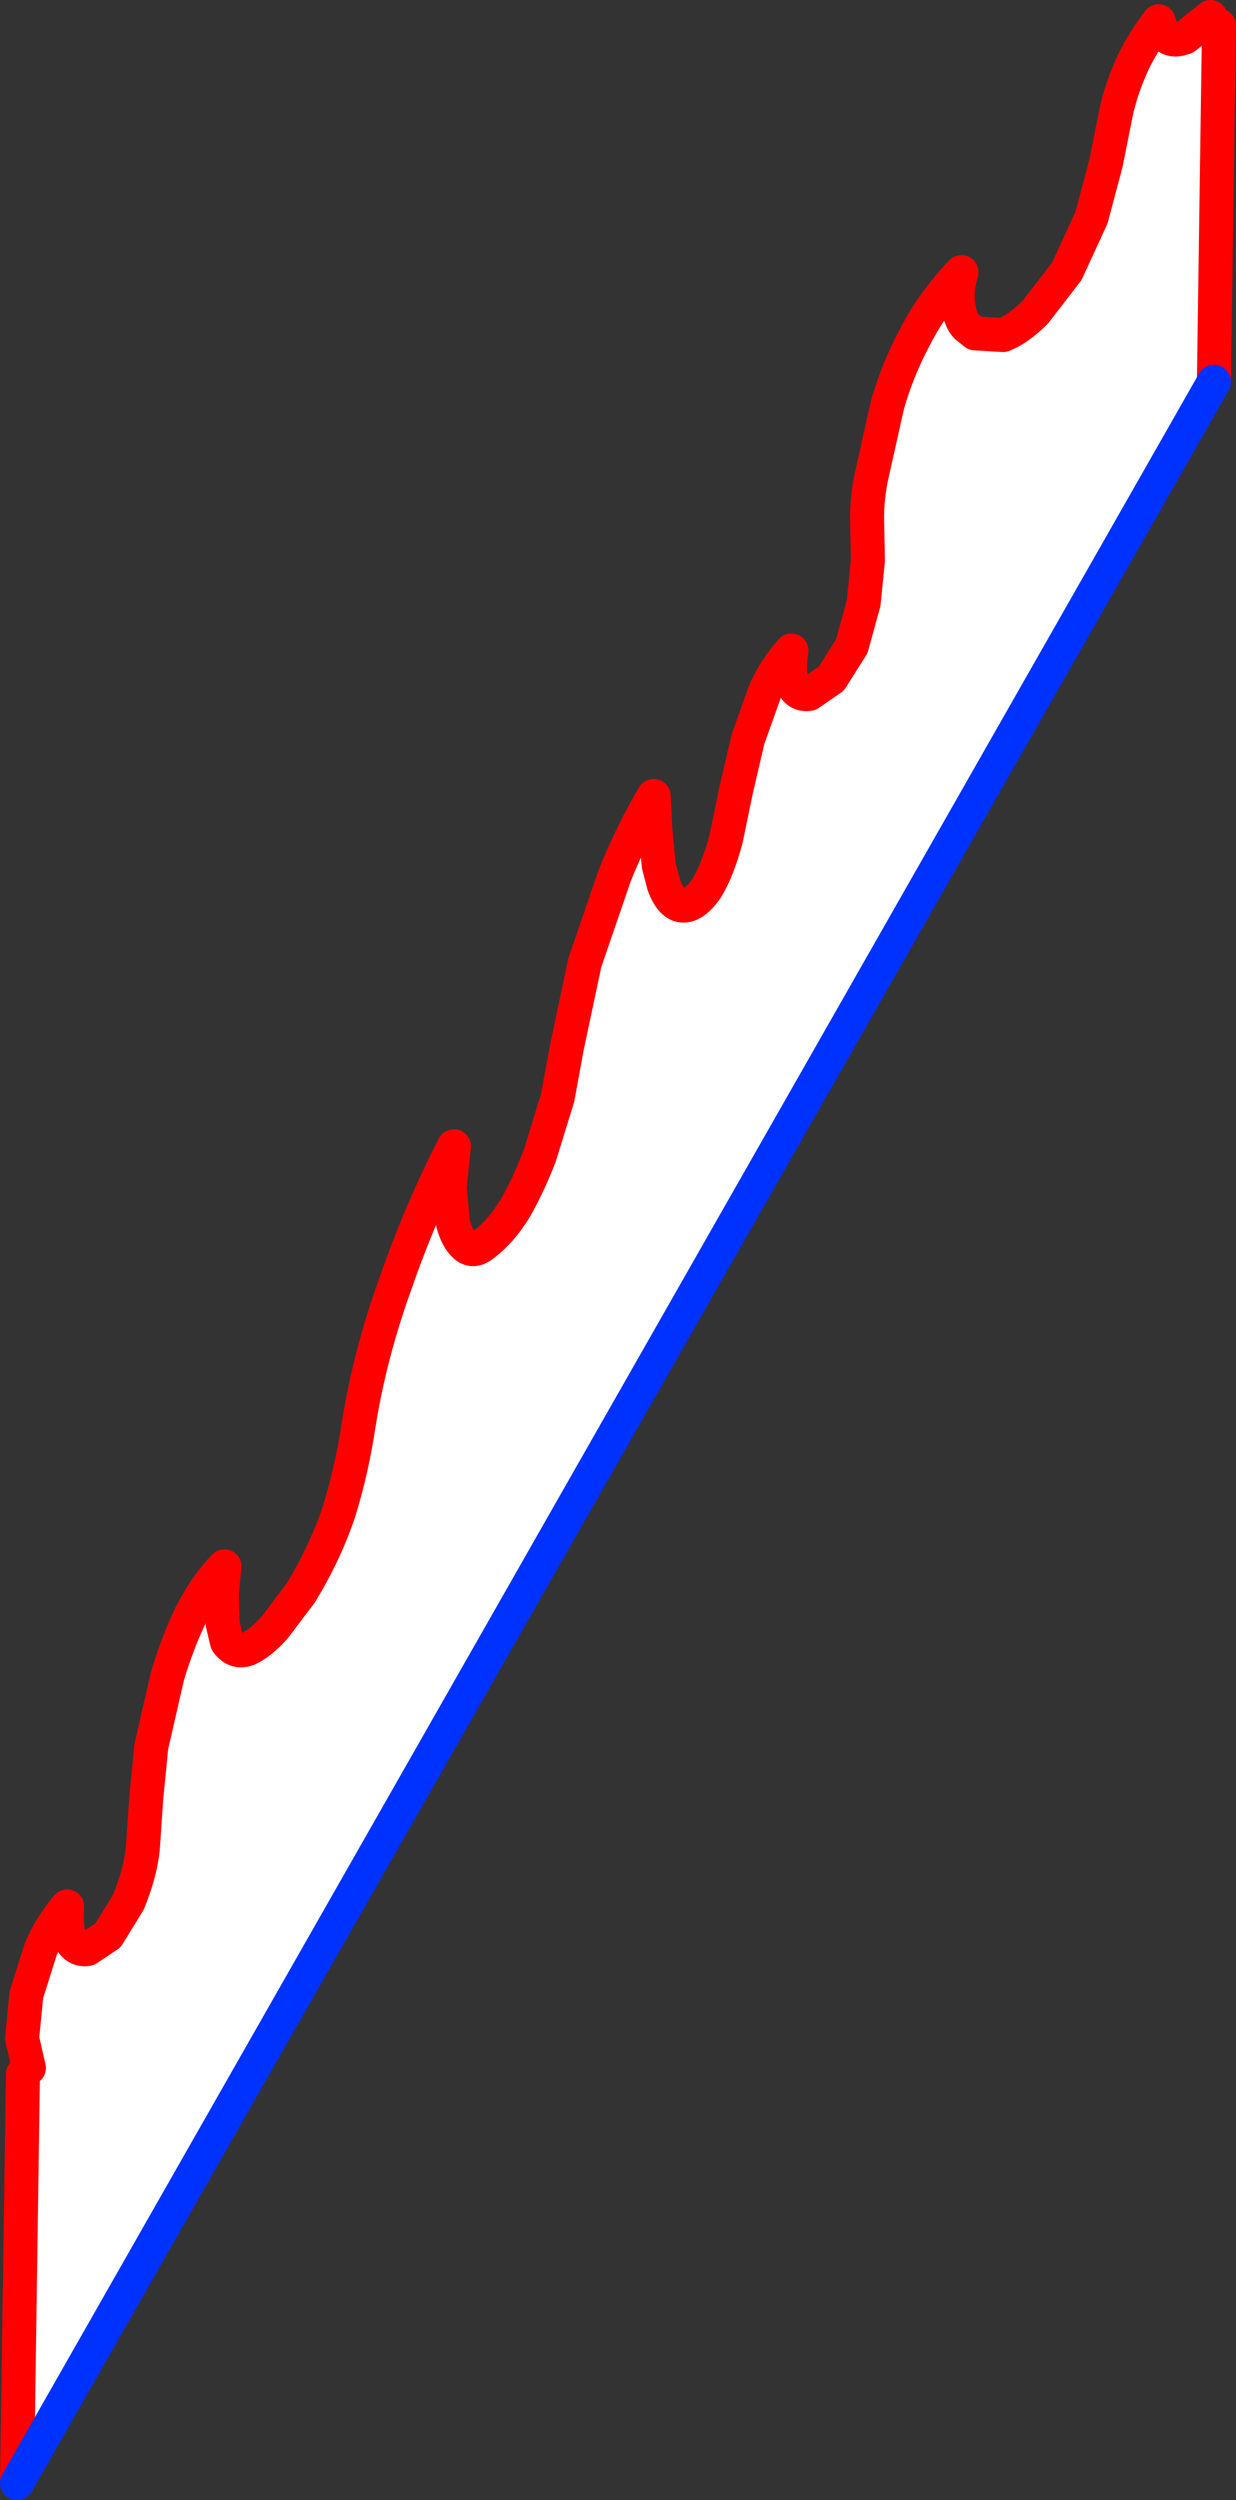
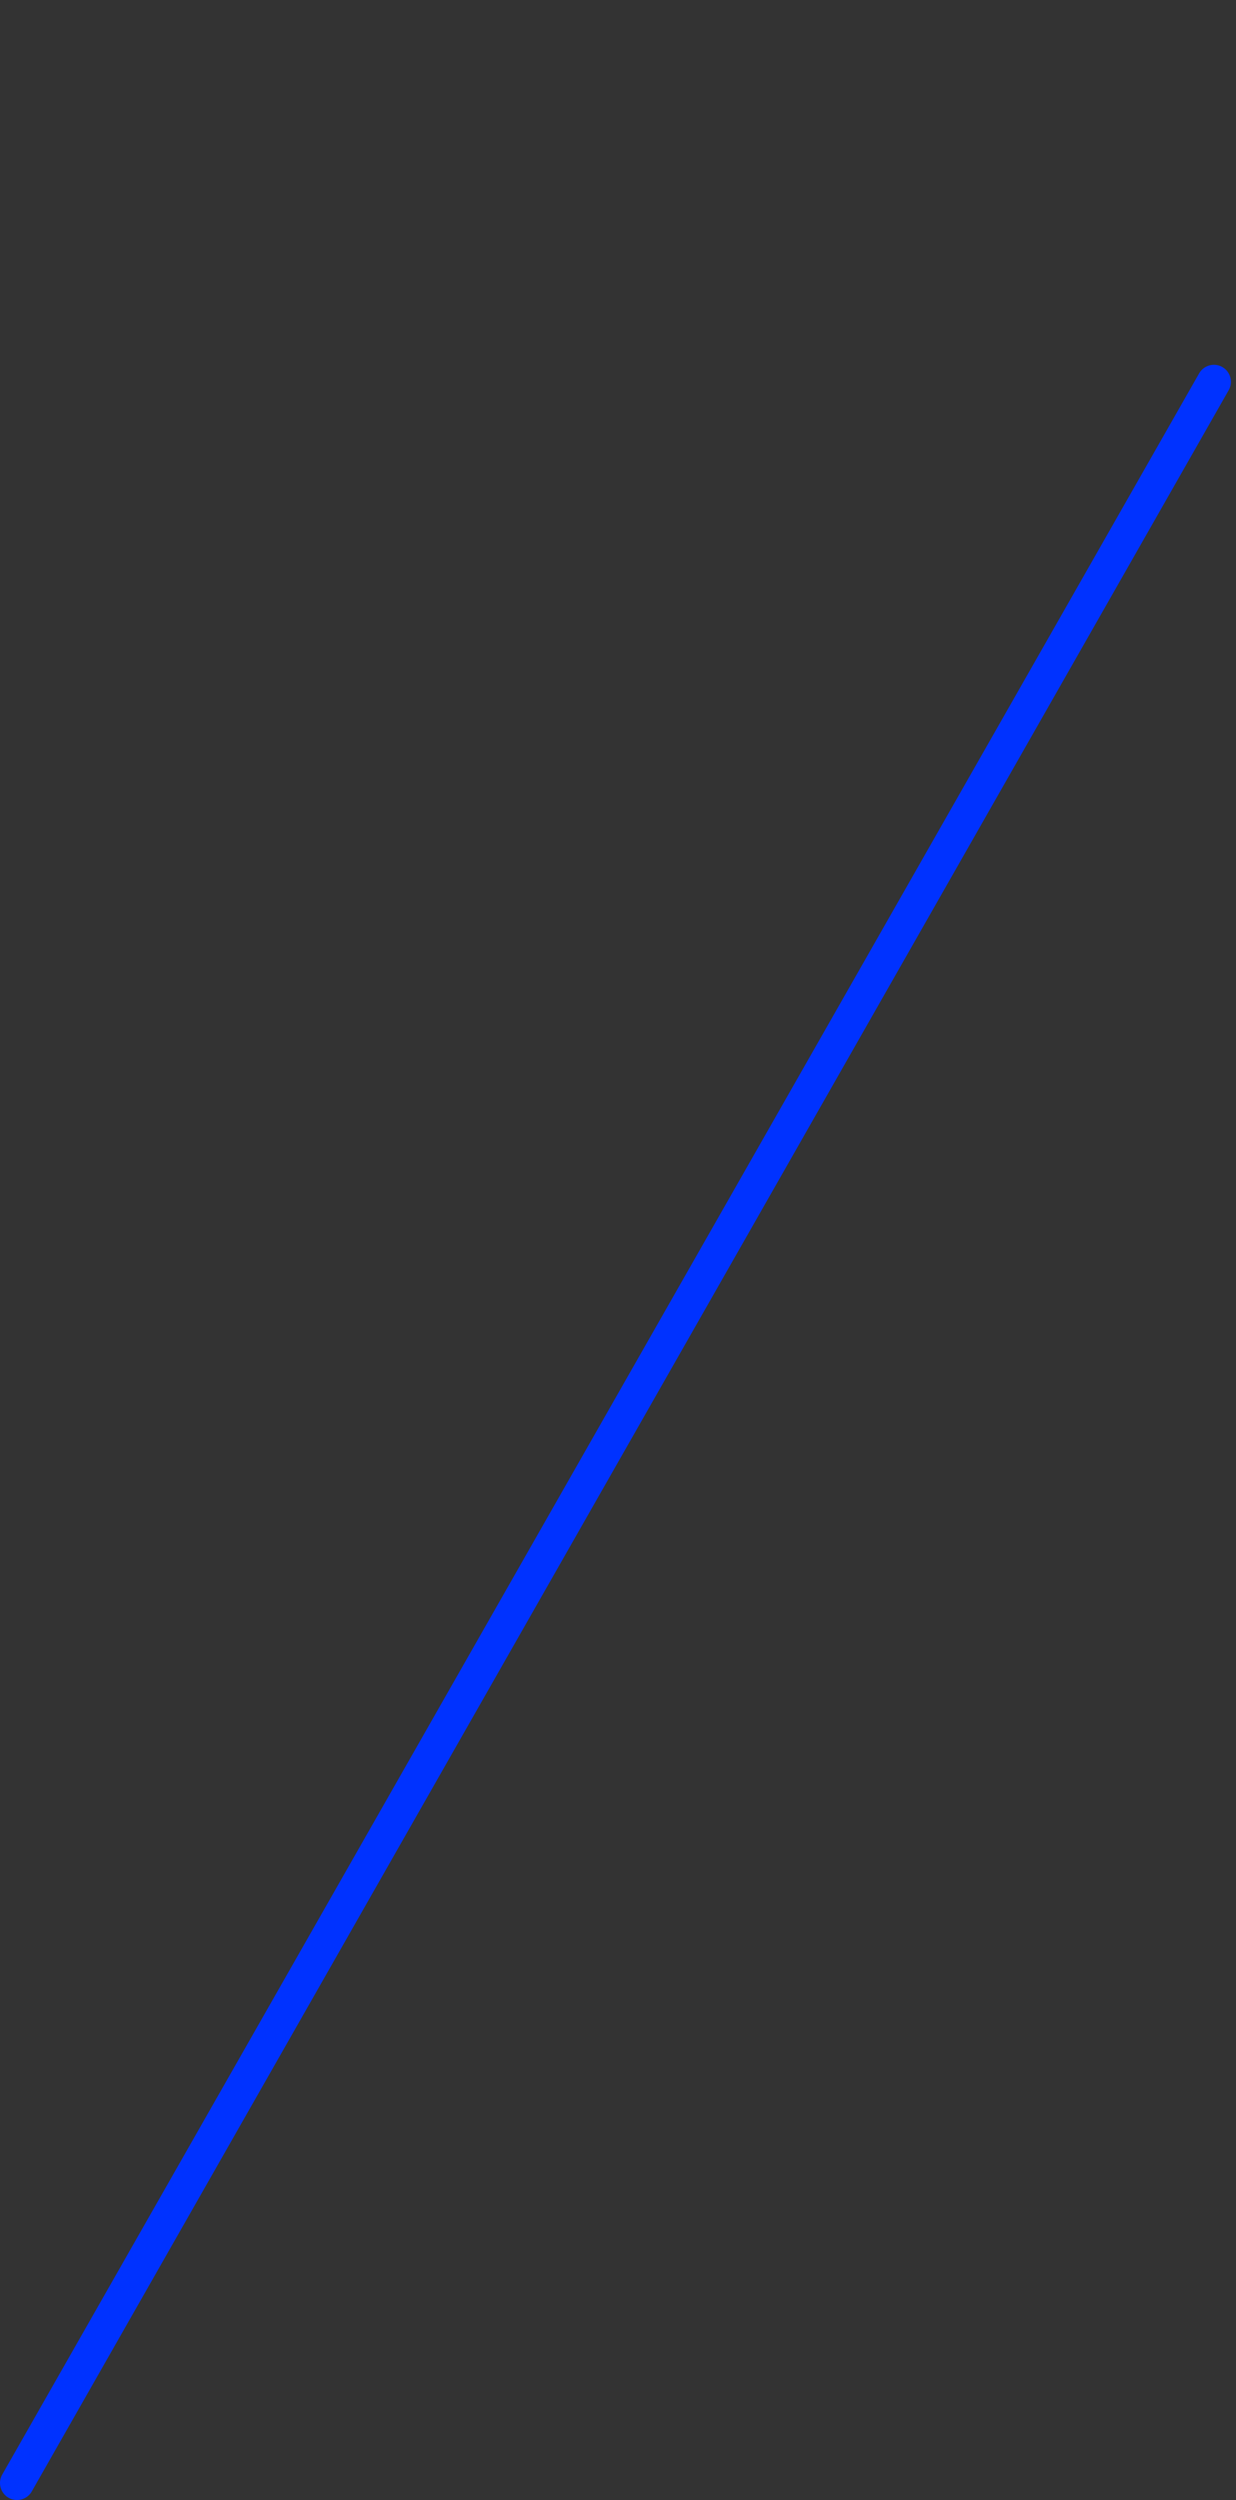
<svg xmlns="http://www.w3.org/2000/svg" height="147.0px" width="72.7px">
  <rect width="100%" height="100%" fill="#333333" stroke="none" />
  <g transform="matrix(1.0, 0.0, 0.0, 1.0, 36.35, 73.5)">
-     <path d="M-34.65 48.1 L-35.05 46.35 -34.8 43.8 -33.95 41.1 Q-33.35 39.7 -32.4 38.6 -32.5 40.05 -32.15 40.65 -31.8 41.2 -31.2 41.1 L-30.0 40.3 -28.8 38.35 Q-28.1 36.65 -27.95 35.2 L-27.75 32.25 -27.45 29.2 -26.5 25.05 Q-25.9 23.05 -25.1 21.4 -24.25 19.75 -23.15 18.6 L-23.3 20.15 -23.25 22.0 -23.0 23.05 Q-22.5 23.75 -21.75 23.45 -21.0 23.1 -20.2 22.2 L-18.65 20.15 Q-17.2 17.75 -16.4 15.35 -15.65 12.9 -15.25 10.25 -14.6 6.15 -13.1 2.0 -11.65 -2.2 -9.65 -6.1 L-9.9 -3.7 -9.7 -1.55 Q-9.45 -0.65 -9.0 -0.25 -8.55 0.15 -8.0 -0.25 -6.9 -1.05 -6.05 -2.45 -5.25 -3.85 -4.6 -5.55 L-3.55 -8.95 -3.0 -11.95 -1.95 -16.9 -0.2 -22.0 Q0.8 -24.5 2.1 -26.7 L2.2 -24.65 2.4 -22.6 2.7 -21.45 Q3.15 -20.25 3.85 -20.25 4.5 -20.25 5.2 -21.25 5.85 -22.3 6.35 -24.15 L6.95 -27.05 7.65 -30.05 8.65 -32.85 Q9.25 -34.2 10.2 -35.25 10.0 -33.8 10.3 -33.2 10.6 -32.6 11.25 -32.7 L12.55 -33.6 13.75 -35.5 14.45 -38.05 14.7 -40.55 14.65 -43.05 Q14.65 -44.25 14.9 -45.45 L15.85 -49.7 Q16.45 -51.8 17.5 -53.75 18.5 -55.7 20.2 -57.5 19.85 -56.2 20.05 -55.4 20.15 -54.65 20.5 -54.3 L21.0 -53.9 22.65 -53.8 Q23.55 -54.15 24.55 -55.15 L26.4 -57.55 27.85 -60.7 28.7 -63.9 29.25 -66.65 Q29.5 -67.95 30.05 -69.25 30.6 -70.65 31.8 -72.25 L31.9 -71.95 Q32.0 -71.55 32.35 -71.3 32.7 -71.05 33.35 -71.3 L34.85 -72.5 35.35 -72.0 35.05 -51.05 -35.35 72.5 -35.0 48.45 -34.65 48.1" fill="#ffffff" fill-rule="evenodd" stroke="none" />
-     <path d="M-34.65 48.1 L-35.05 46.35 -34.8 43.8 -33.95 41.1 Q-33.35 39.7 -32.4 38.6 -32.5 40.05 -32.15 40.65 -31.8 41.2 -31.2 41.1 L-30.0 40.3 -28.8 38.35 Q-28.1 36.65 -27.95 35.2 L-27.75 32.25 -27.45 29.2 -26.5 25.05 Q-25.9 23.05 -25.1 21.4 -24.25 19.75 -23.15 18.6 L-23.3 20.15 -23.25 22.0 -23.0 23.05 Q-22.5 23.75 -21.75 23.45 -21.0 23.1 -20.2 22.2 L-18.65 20.15 Q-17.2 17.75 -16.4 15.35 -15.65 12.9 -15.25 10.25 -14.6 6.15 -13.1 2.0 -11.65 -2.2 -9.65 -6.1 L-9.9 -3.7 -9.7 -1.55 Q-9.45 -0.65 -9.0 -0.25 -8.55 0.15 -8.0 -0.25 -6.9 -1.05 -6.05 -2.45 -5.25 -3.85 -4.6 -5.55 L-3.55 -8.95 -3.0 -11.95 -1.95 -16.9 -0.2 -22.0 Q0.8 -24.5 2.1 -26.7 L2.2 -24.65 2.4 -22.6 2.7 -21.45 Q3.15 -20.25 3.85 -20.25 4.5 -20.25 5.2 -21.25 5.85 -22.3 6.35 -24.15 L6.95 -27.05 7.65 -30.05 8.65 -32.85 Q9.25 -34.2 10.2 -35.25 10.0 -33.8 10.3 -33.2 10.6 -32.6 11.25 -32.7 L12.55 -33.6 13.75 -35.5 14.45 -38.05 14.7 -40.55 14.65 -43.05 Q14.65 -44.25 14.9 -45.45 L15.85 -49.7 Q16.45 -51.8 17.5 -53.75 18.5 -55.7 20.2 -57.5 19.85 -56.2 20.05 -55.4 20.15 -54.65 20.5 -54.3 L21.0 -53.9 22.65 -53.8 Q23.55 -54.15 24.55 -55.15 L26.4 -57.55 27.85 -60.7 28.7 -63.9 29.25 -66.65 Q29.5 -67.95 30.05 -69.25 30.6 -70.65 31.8 -72.25 L31.9 -71.95 Q32.0 -71.55 32.35 -71.3 32.7 -71.05 33.35 -71.3 L34.85 -72.5 M35.35 -72.0 L35.05 -51.05 M-35.35 72.5 L-35.0 48.45" fill="none" stroke="#ff0000" stroke-linecap="round" stroke-linejoin="round" stroke-width="2.0" />
    <path d="M35.05 -51.05 L-35.35 72.5" fill="none" stroke="#0032ff" stroke-linecap="round" stroke-linejoin="round" stroke-width="2.0" />
  </g>
</svg>